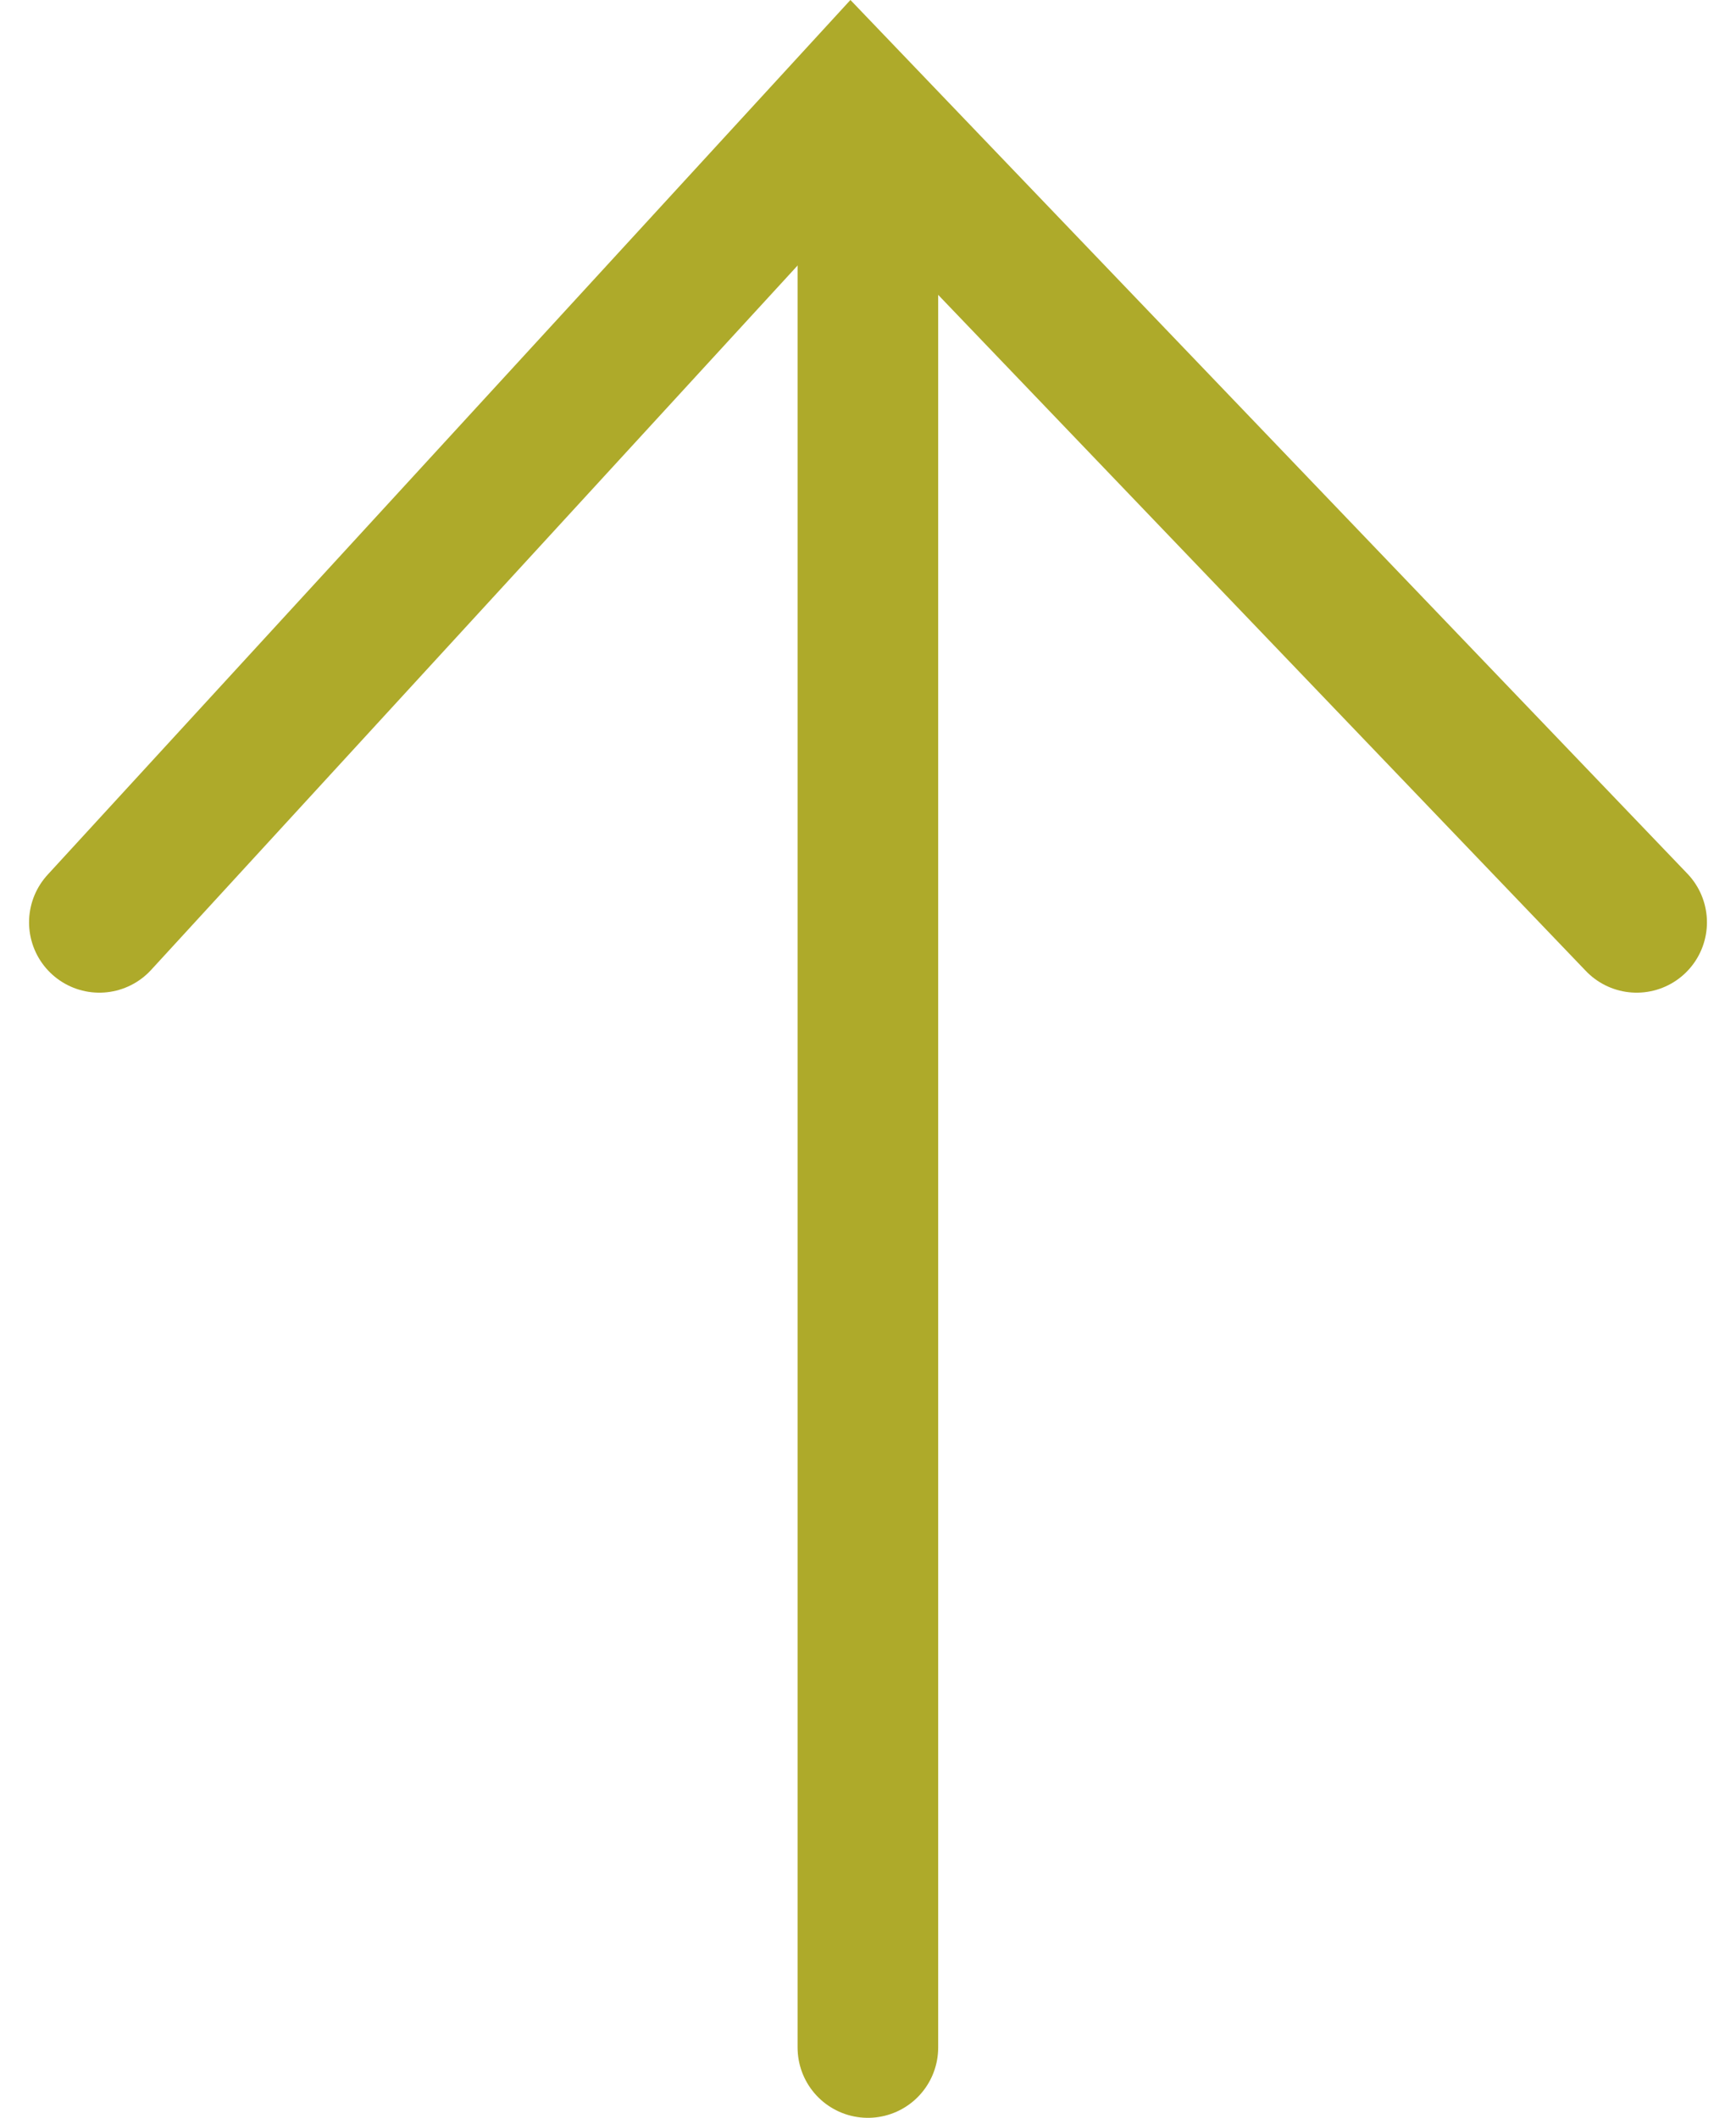
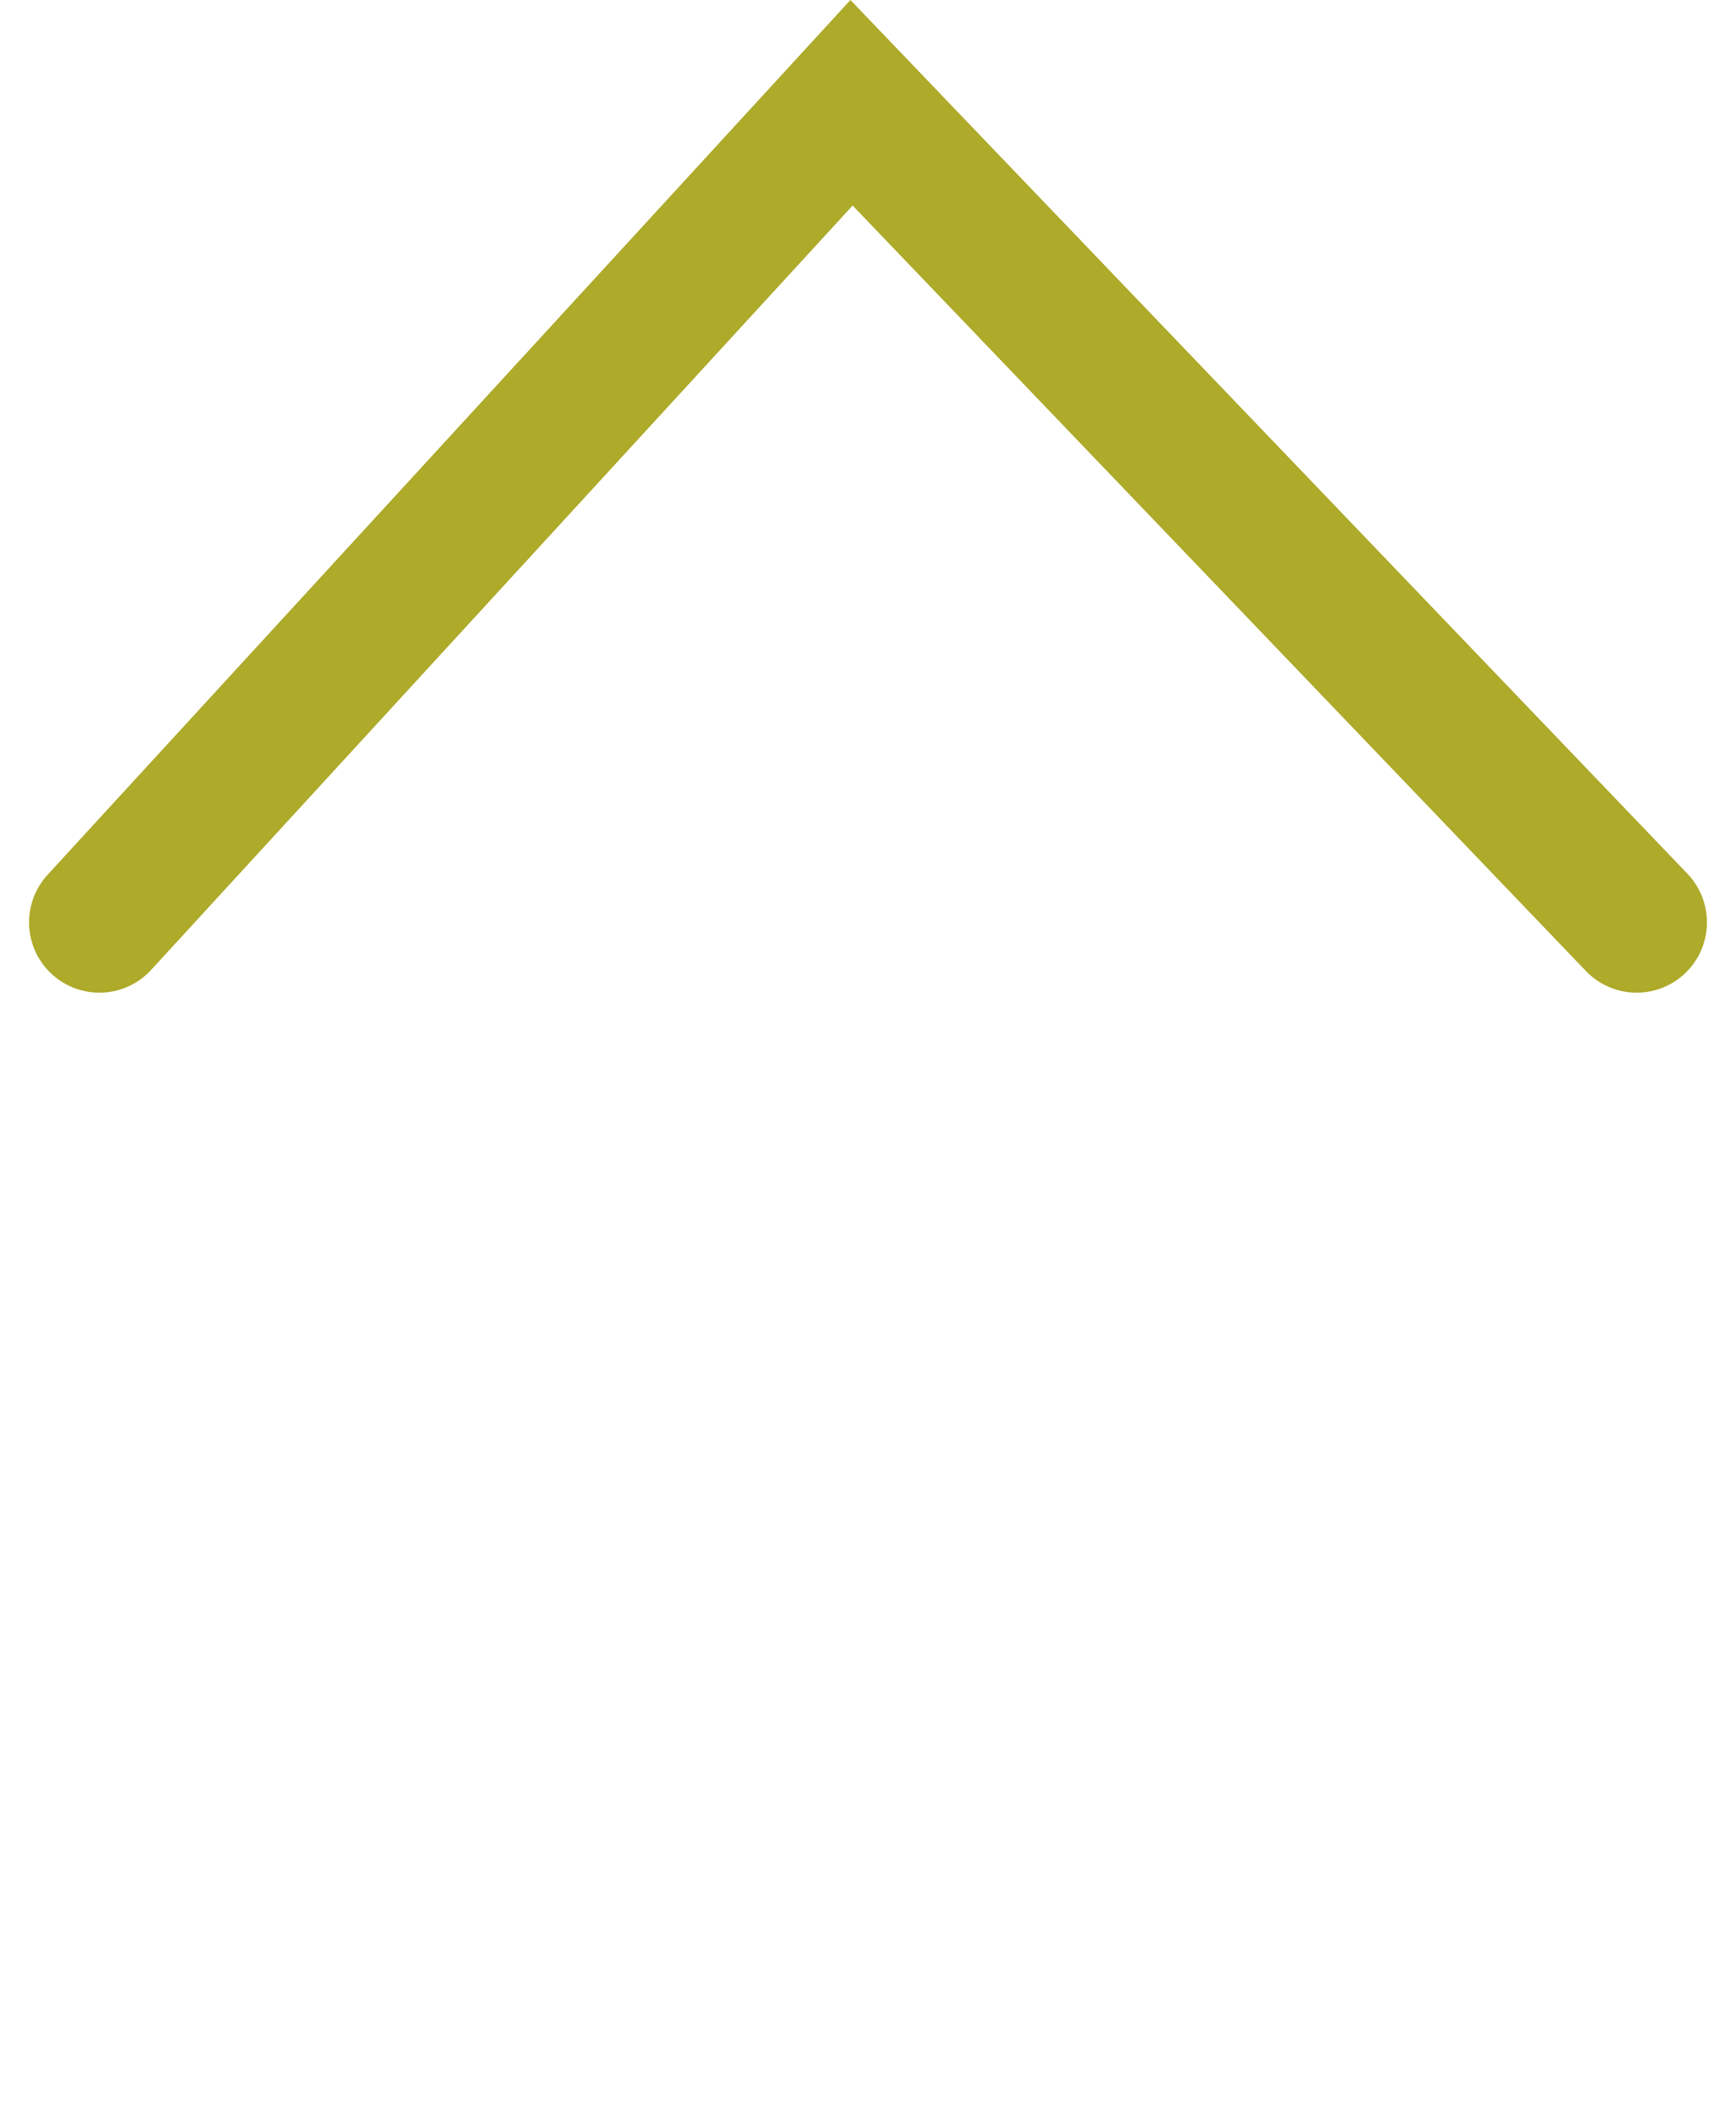
<svg xmlns="http://www.w3.org/2000/svg" width="37.043" height="45.174">
  <g fill="none" stroke="#aeaa2a" stroke-linecap="round" stroke-width="3">
-     <path data-name="Ligne 114" d="M18.519 4.674v39" />
    <path data-name="Tracé 49" d="M34.923 19.674 18.17 2.192 2.12 19.674" />
  </g>
</svg>